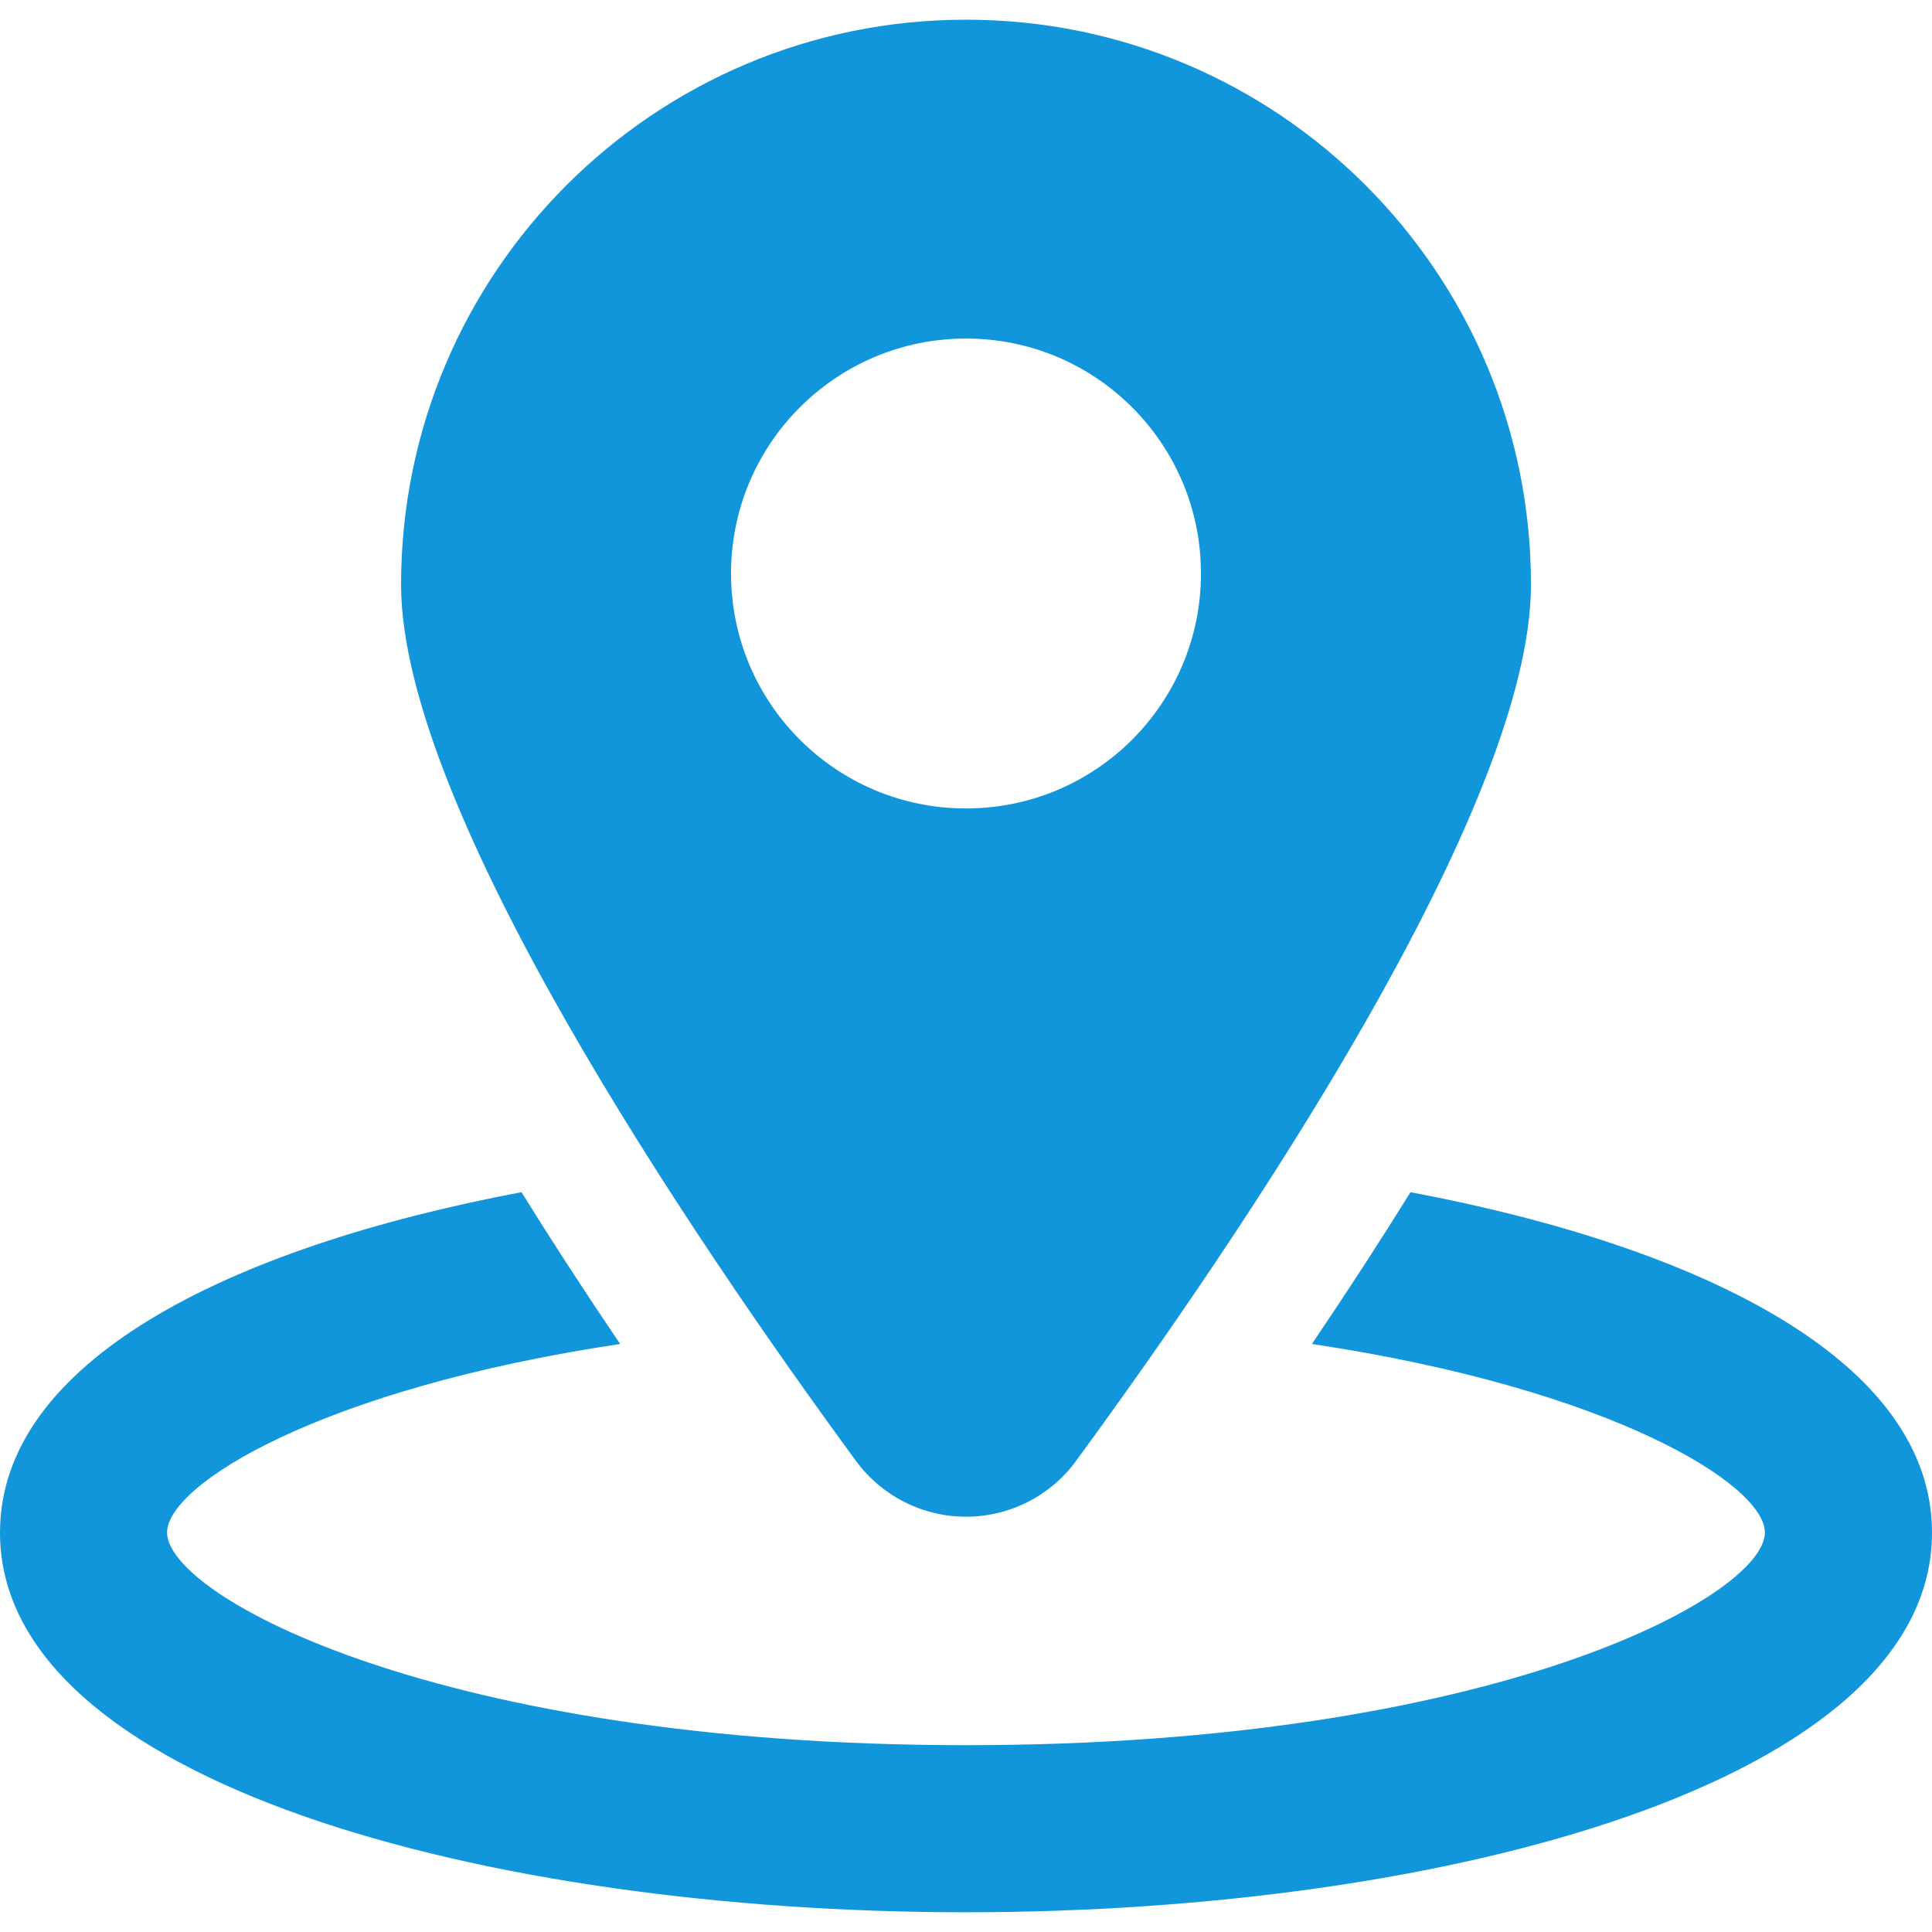
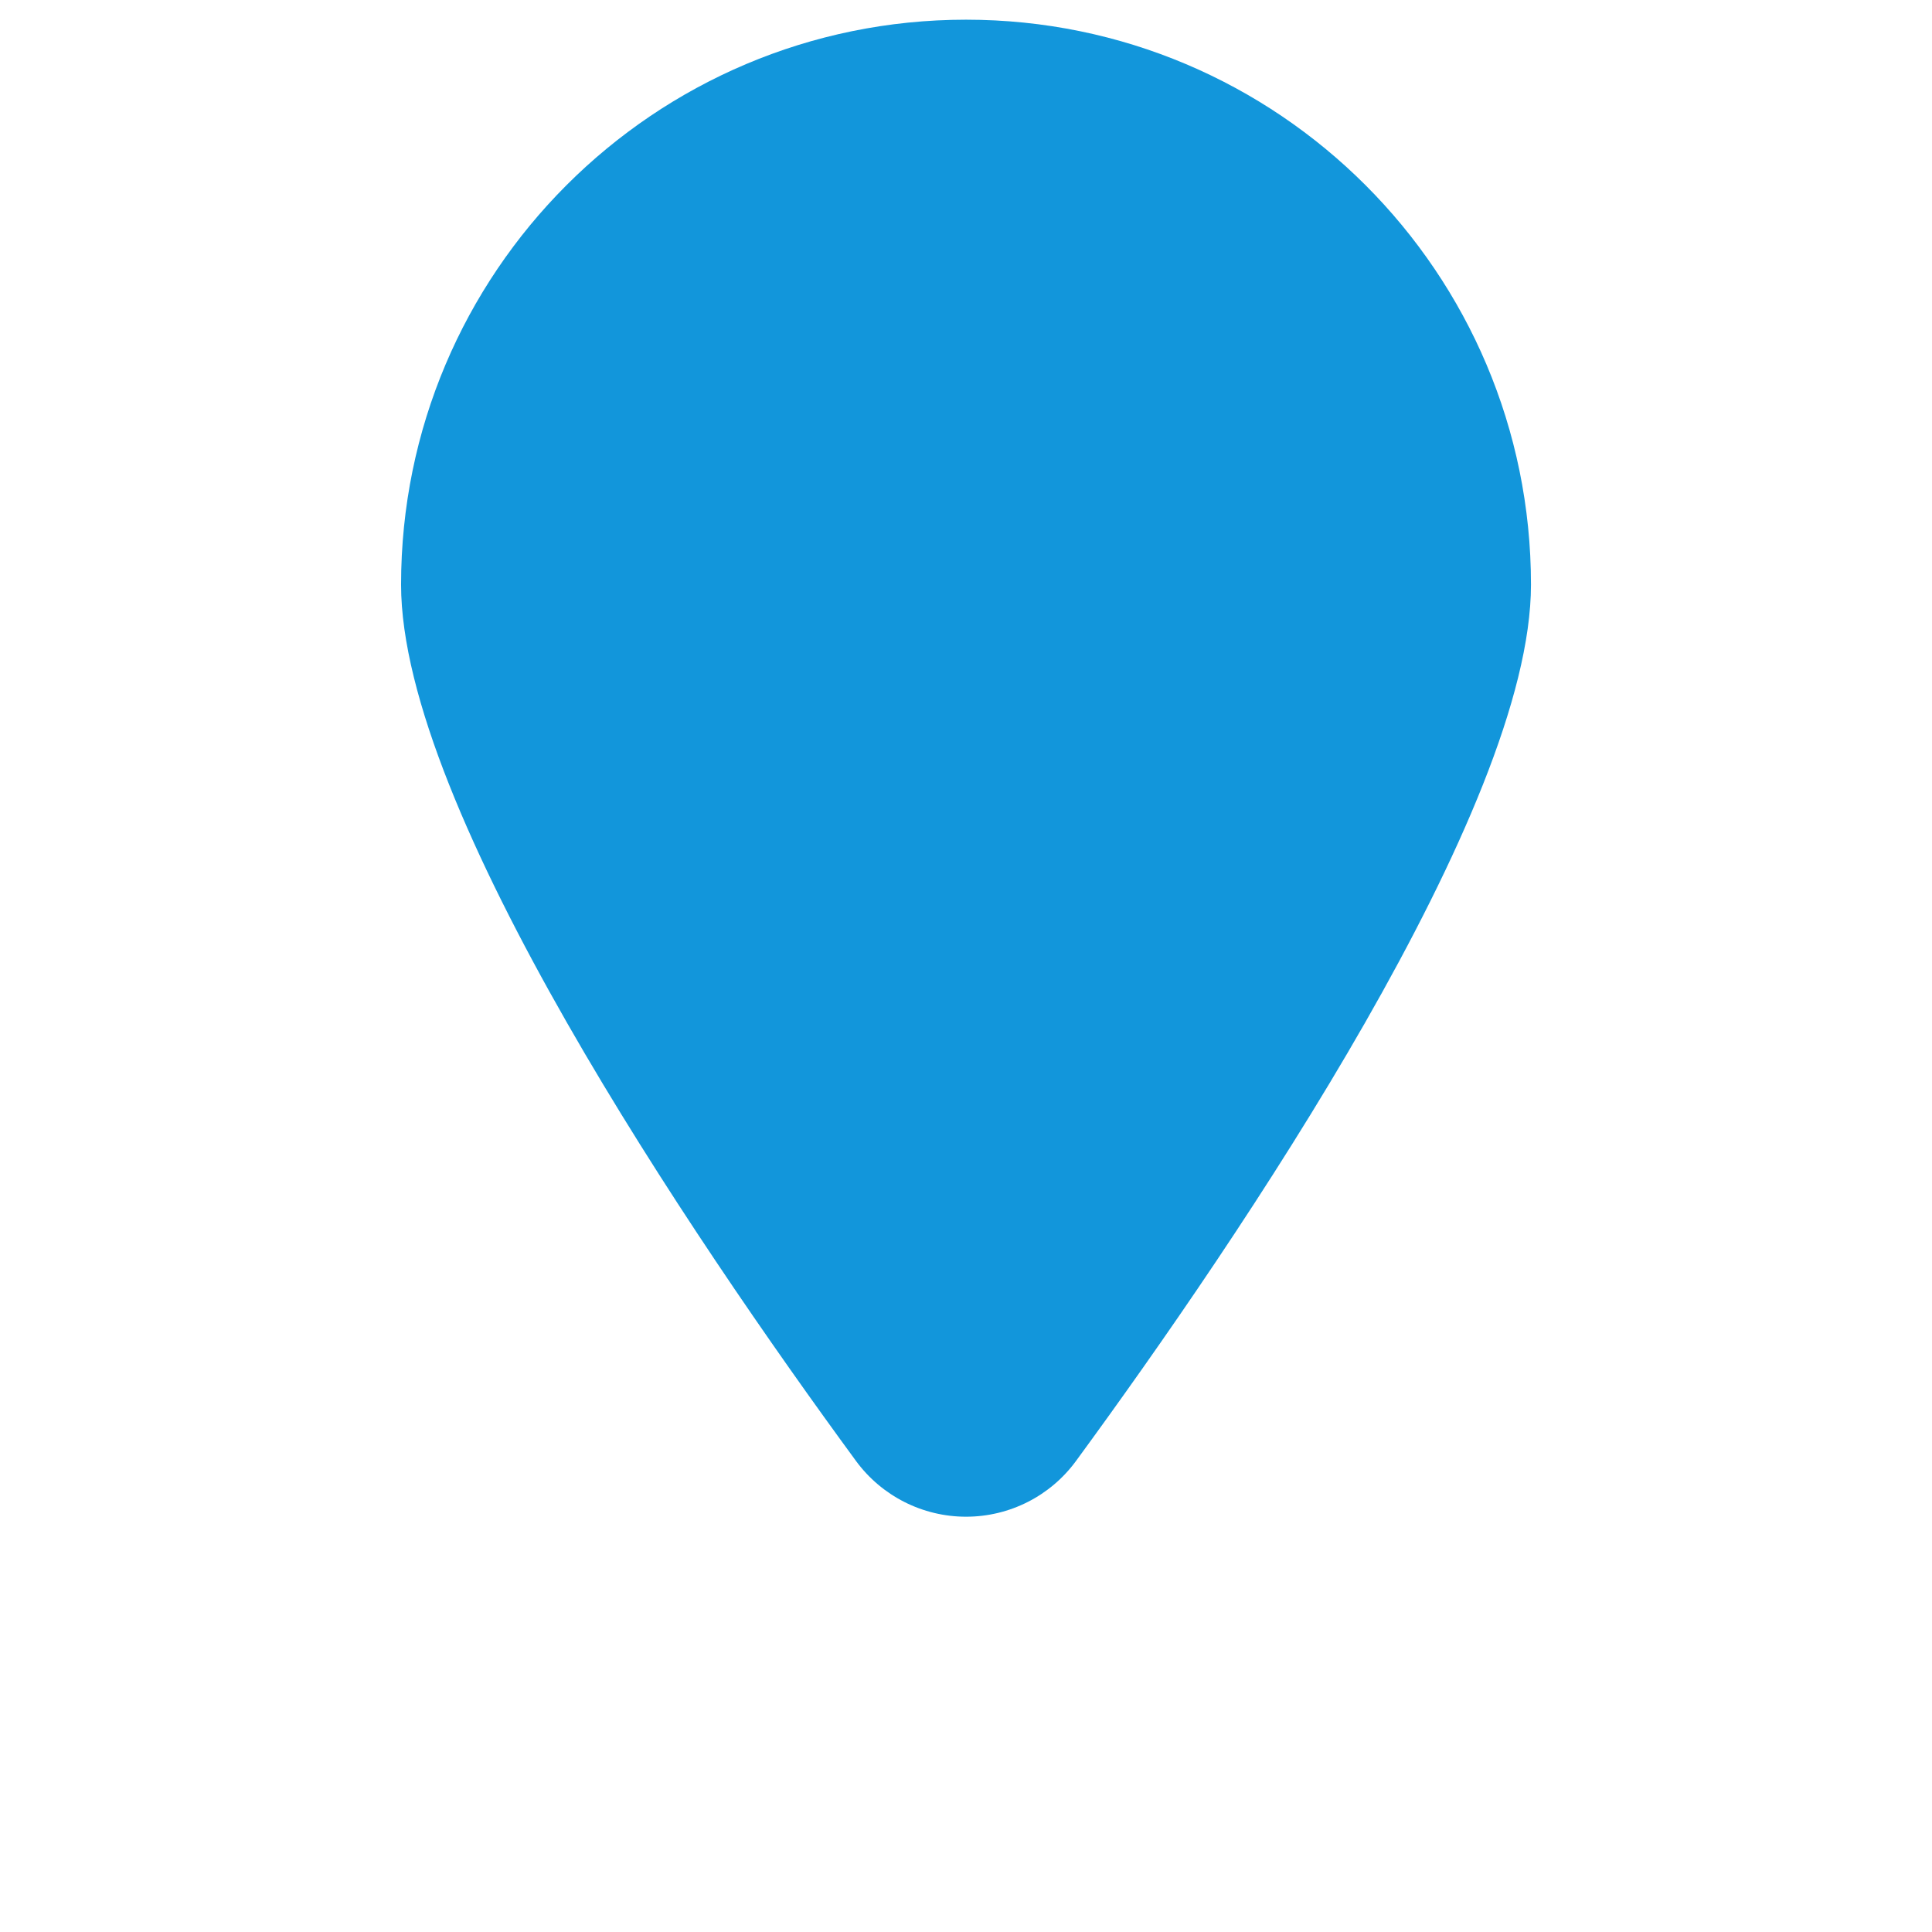
<svg xmlns="http://www.w3.org/2000/svg" t="1623739801067" class="icon" viewBox="0 0 1024 1024" version="1.1" p-id="41946" width="128" height="128">
  <defs>
    <style type="text/css" />
  </defs>
-   <path d="M747.6 631.88c-15.99 25.758-33.407 52.586-52.274 80.462 158.806 23.751 240.094 74.642 240.094 99.931 0 33.697-144.043 112.71-423.409 112.71-279.388 0-423.453-79.013-423.453-112.71 0-25.312 81.288-76.181 240.138-99.931-18.889-27.876-36.306-54.705-52.296-80.462C119.645 661.473 0 722.221 0 812.296c0 132.134 257.6 201.245 512.011 201.245s511.989-69.133 511.989-201.245C1024 722.221 904.377 661.473 747.6 631.88z" fill="#1296db" p-id="41947" />
-   <path d="M512.033 803.888c23.015 0 44.669-10.95 58.273-29.549 87.086-118.865 241.142-345.846 241.142-464.465 0-165.385-134.074-299.437-299.437-299.437-165.407 0-299.437 134.052-299.437 299.437 0 118.597 154.011 345.6 241.12 464.465C467.364 792.938 489.019 803.888 512.033 803.888zM387.459 303.964c0-68.777 55.753-124.529 124.552-124.529 68.777 0 124.529 55.753 124.529 124.529s-55.753 124.529-124.529 124.529C443.212 428.516 387.459 372.763 387.459 303.964z" fill="#1296db" p-id="41948" />
+   <path d="M512.033 803.888c23.015 0 44.669-10.95 58.273-29.549 87.086-118.865 241.142-345.846 241.142-464.465 0-165.385-134.074-299.437-299.437-299.437-165.407 0-299.437 134.052-299.437 299.437 0 118.597 154.011 345.6 241.12 464.465C467.364 792.938 489.019 803.888 512.033 803.888zM387.459 303.964s-55.753 124.529-124.529 124.529C443.212 428.516 387.459 372.763 387.459 303.964z" fill="#1296db" p-id="41948" />
</svg>